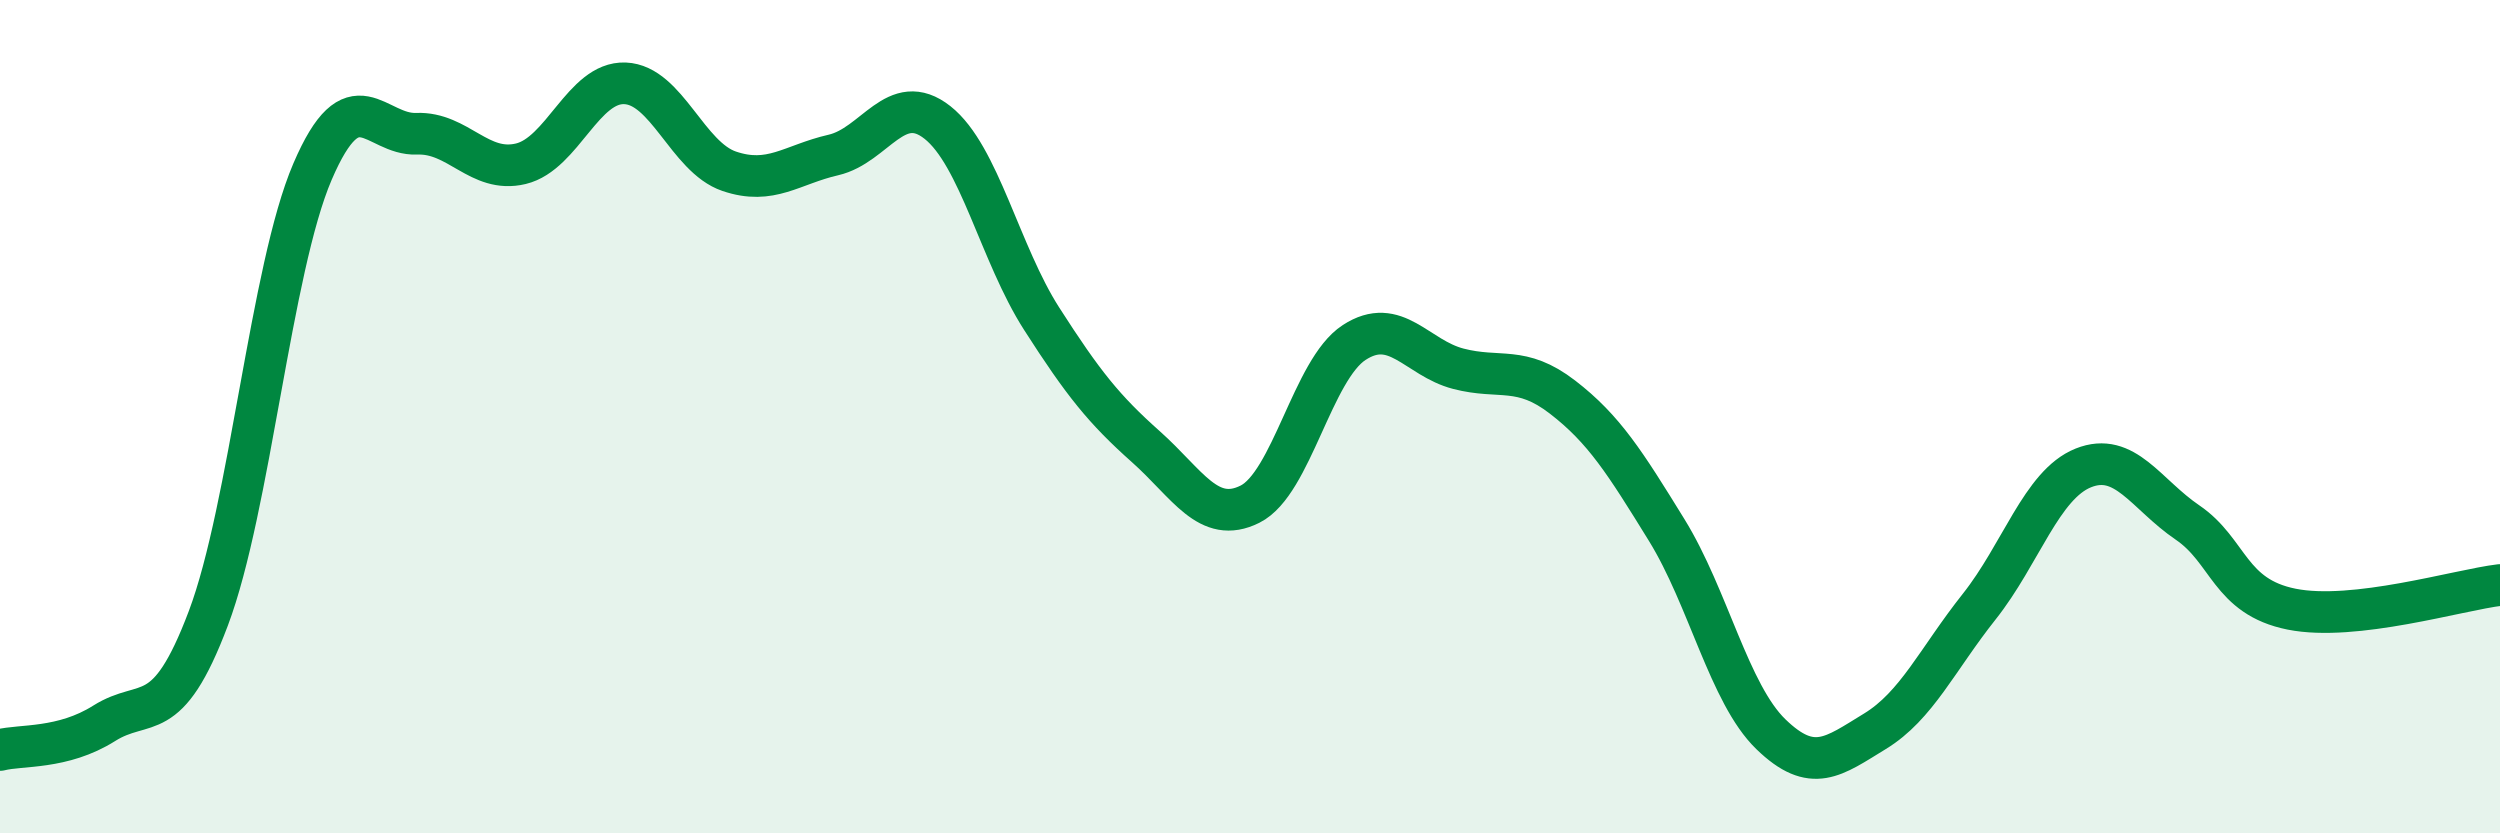
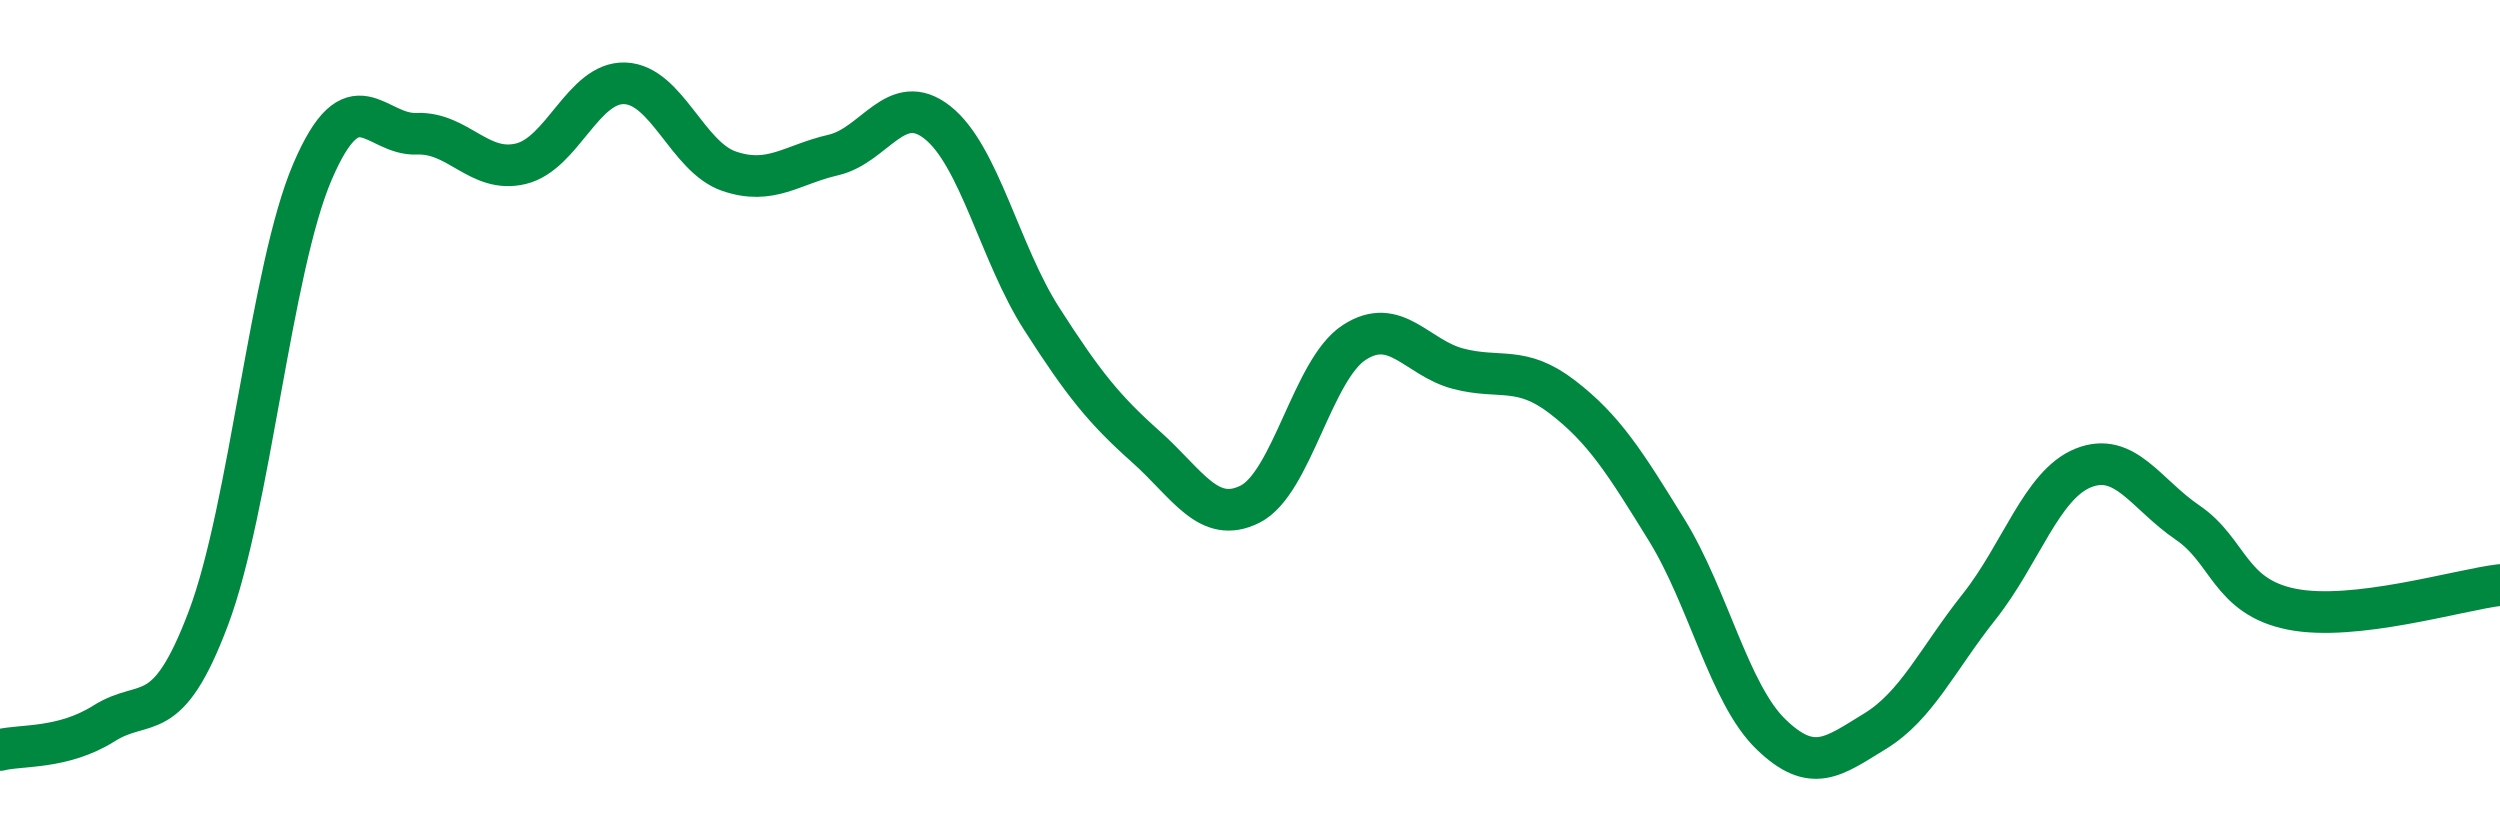
<svg xmlns="http://www.w3.org/2000/svg" width="60" height="20" viewBox="0 0 60 20">
-   <path d="M 0,18 C 0.5,17.87 1.5,17.99 2.5,17.36 C 3.5,16.73 4,17.49 5,14.84 C 6,12.19 6.5,6.45 7.5,4.12 C 8.5,1.79 9,3.25 10,3.21 C 11,3.17 11.5,4.17 12.5,3.93 C 13.5,3.69 14,1.96 15,2 C 16,2.04 16.5,3.77 17.5,4.11 C 18.5,4.45 19,3.95 20,3.72 C 21,3.49 21.5,2.15 22.5,2.94 C 23.5,3.73 24,6.09 25,7.65 C 26,9.21 26.5,9.83 27.5,10.72 C 28.5,11.61 29,12.6 30,12.1 C 31,11.6 31.5,8.87 32.5,8.22 C 33.5,7.57 34,8.59 35,8.85 C 36,9.11 36.5,8.76 37.5,9.53 C 38.5,10.3 39,11.1 40,12.72 C 41,14.34 41.5,16.65 42.5,17.62 C 43.5,18.59 44,18.16 45,17.55 C 46,16.94 46.5,15.82 47.5,14.56 C 48.5,13.3 49,11.63 50,11.23 C 51,10.83 51.5,11.86 52.5,12.54 C 53.5,13.22 53.5,14.32 55,14.62 C 56.5,14.92 59,14.16 60,14.04L60 20L0 20Z" fill="#008740" opacity="0.1" stroke-linecap="round" stroke-linejoin="round" />
  <path d="M 0,18 C 0.5,17.87 1.5,17.99 2.5,17.36 C 3.5,16.73 4,17.49 5,14.84 C 6,12.19 6.5,6.45 7.5,4.12 C 8.5,1.79 9,3.25 10,3.21 C 11,3.17 11.5,4.17 12.5,3.93 C 13.5,3.69 14,1.96 15,2 C 16,2.04 16.5,3.77 17.5,4.11 C 18.5,4.45 19,3.95 20,3.72 C 21,3.49 21.5,2.15 22.5,2.94 C 23.5,3.73 24,6.09 25,7.65 C 26,9.21 26.5,9.83 27.5,10.72 C 28.5,11.61 29,12.6 30,12.1 C 31,11.6 31.5,8.87 32.5,8.22 C 33.5,7.57 34,8.59 35,8.85 C 36,9.11 36.5,8.76 37.5,9.53 C 38.5,10.3 39,11.1 40,12.72 C 41,14.34 41.5,16.65 42.5,17.62 C 43.5,18.59 44,18.16 45,17.55 C 46,16.94 46.5,15.82 47.5,14.56 C 48.5,13.3 49,11.63 50,11.23 C 51,10.83 51.5,11.86 52.5,12.54 C 53.5,13.22 53.5,14.32 55,14.62 C 56.5,14.92 59,14.16 60,14.04" stroke="#008740" stroke-width="1" fill="none" stroke-linecap="round" stroke-linejoin="round" />
</svg>